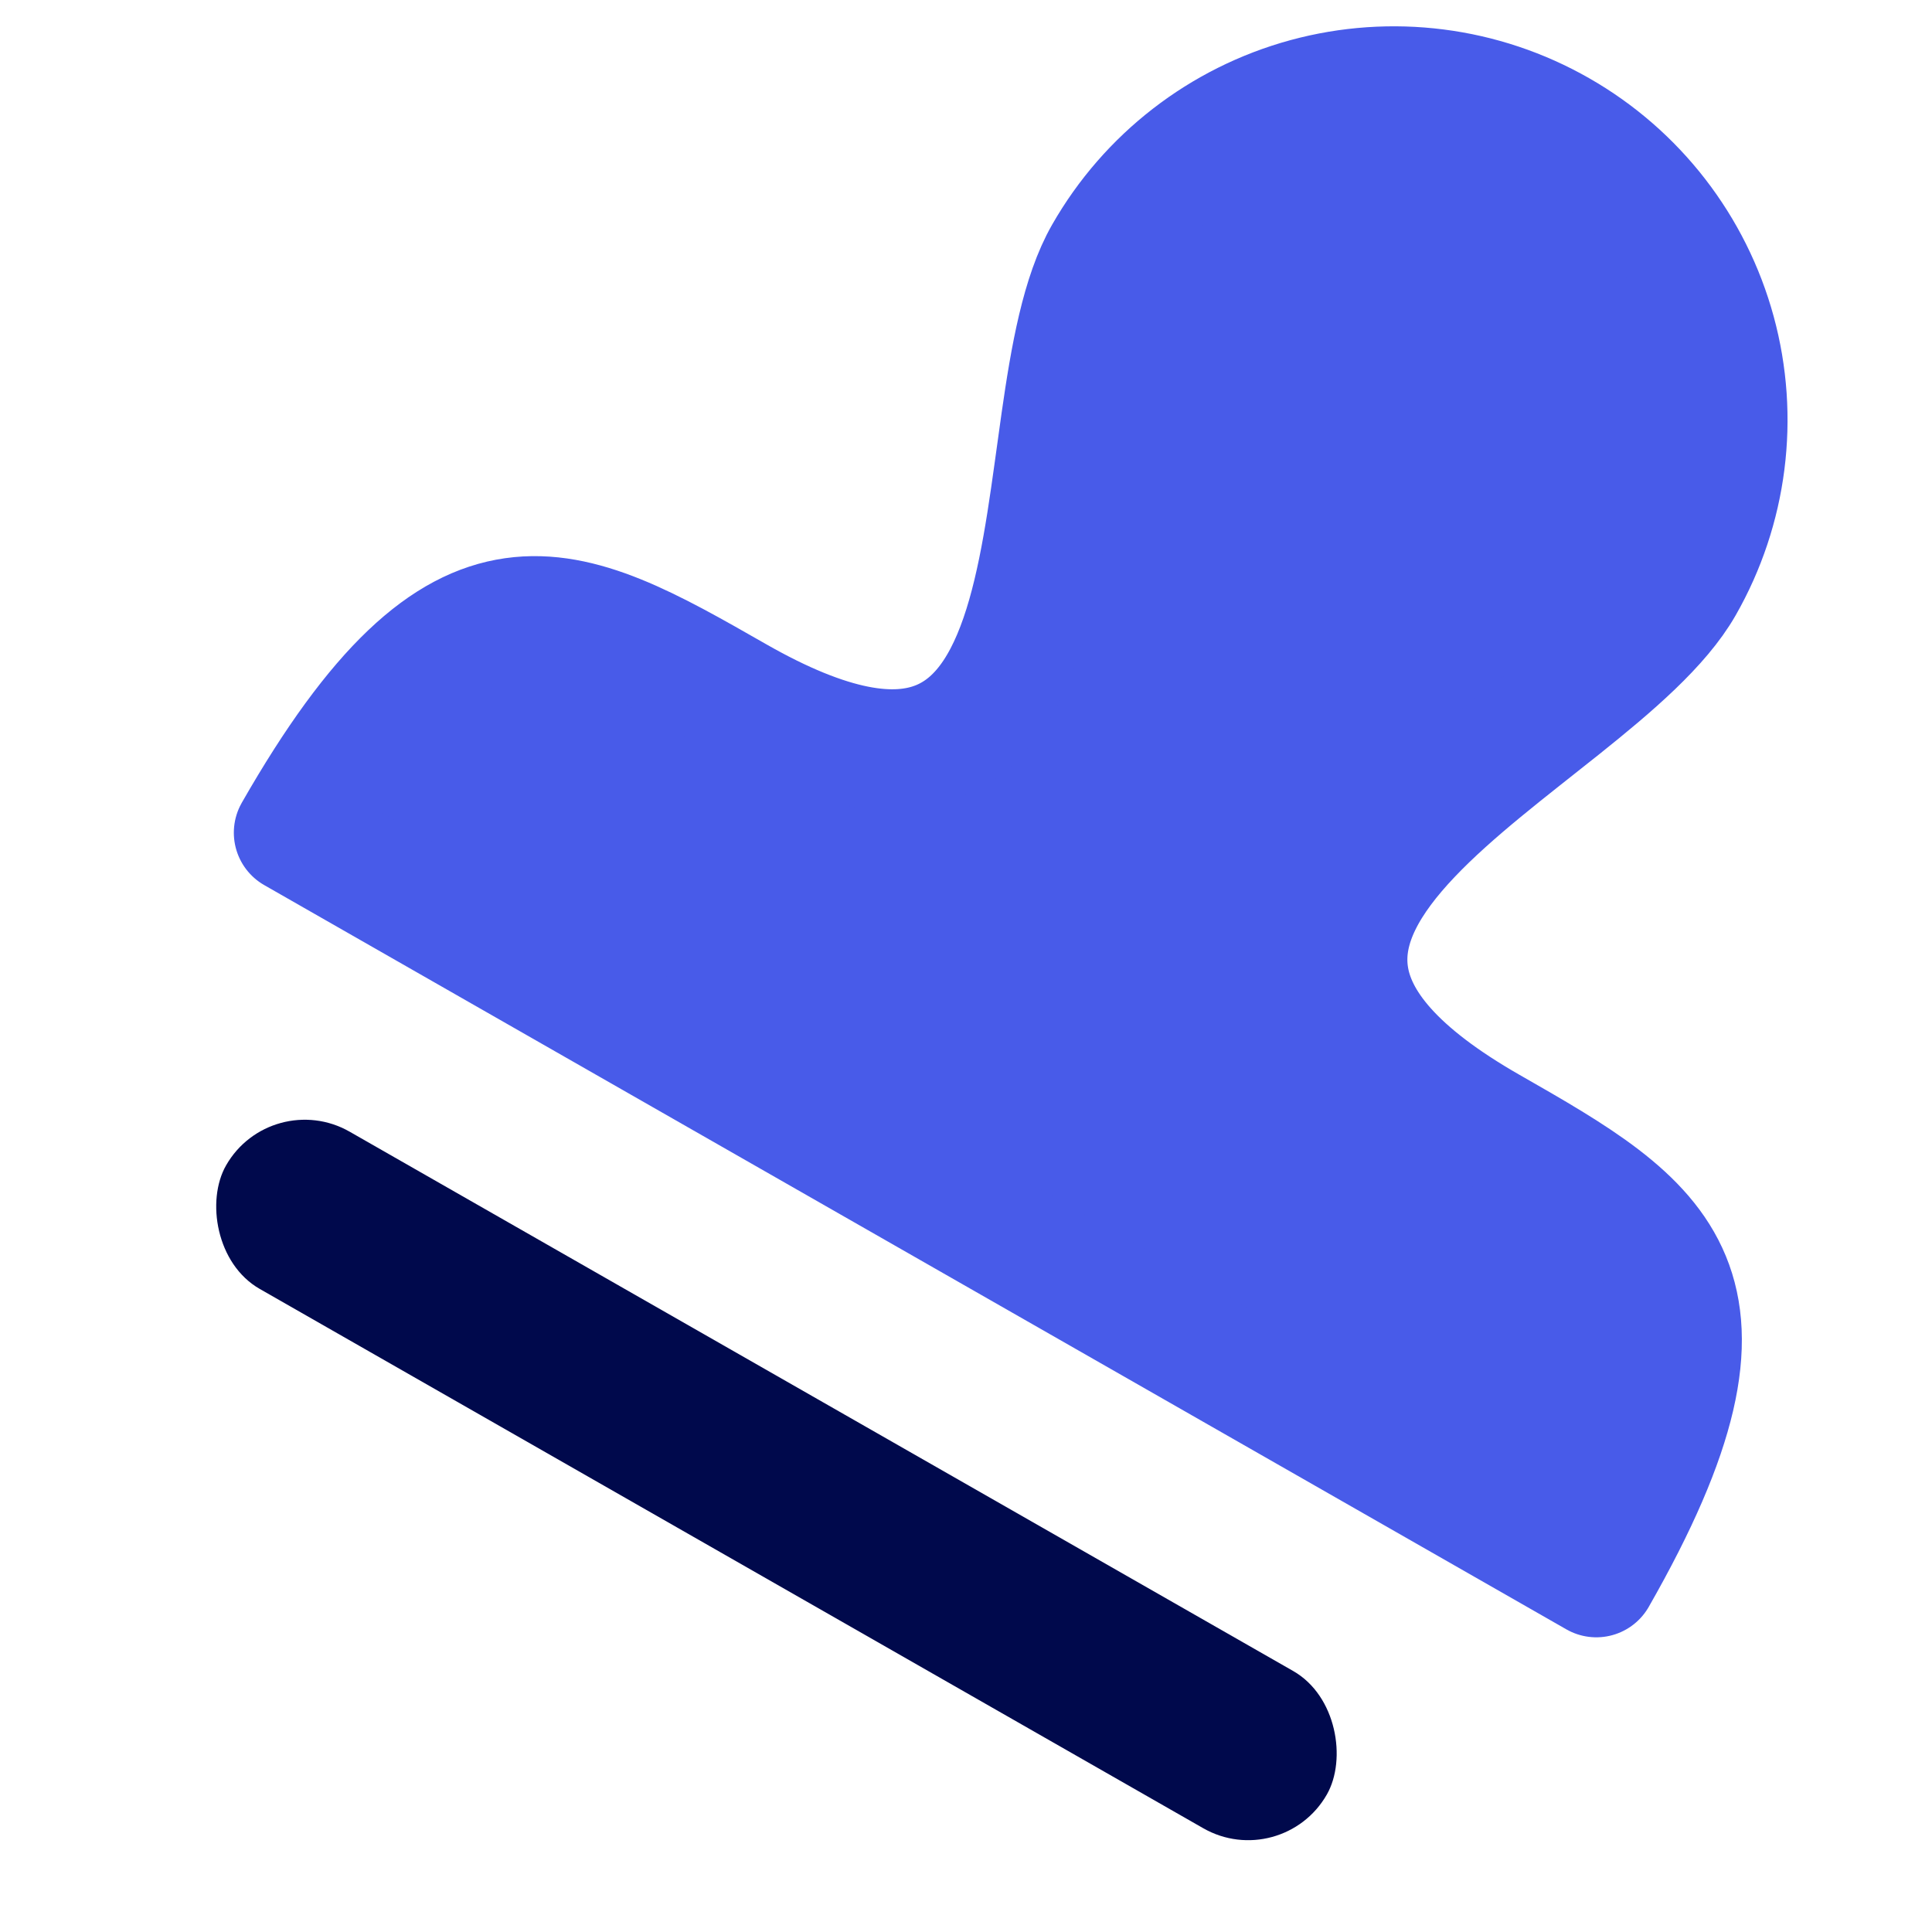
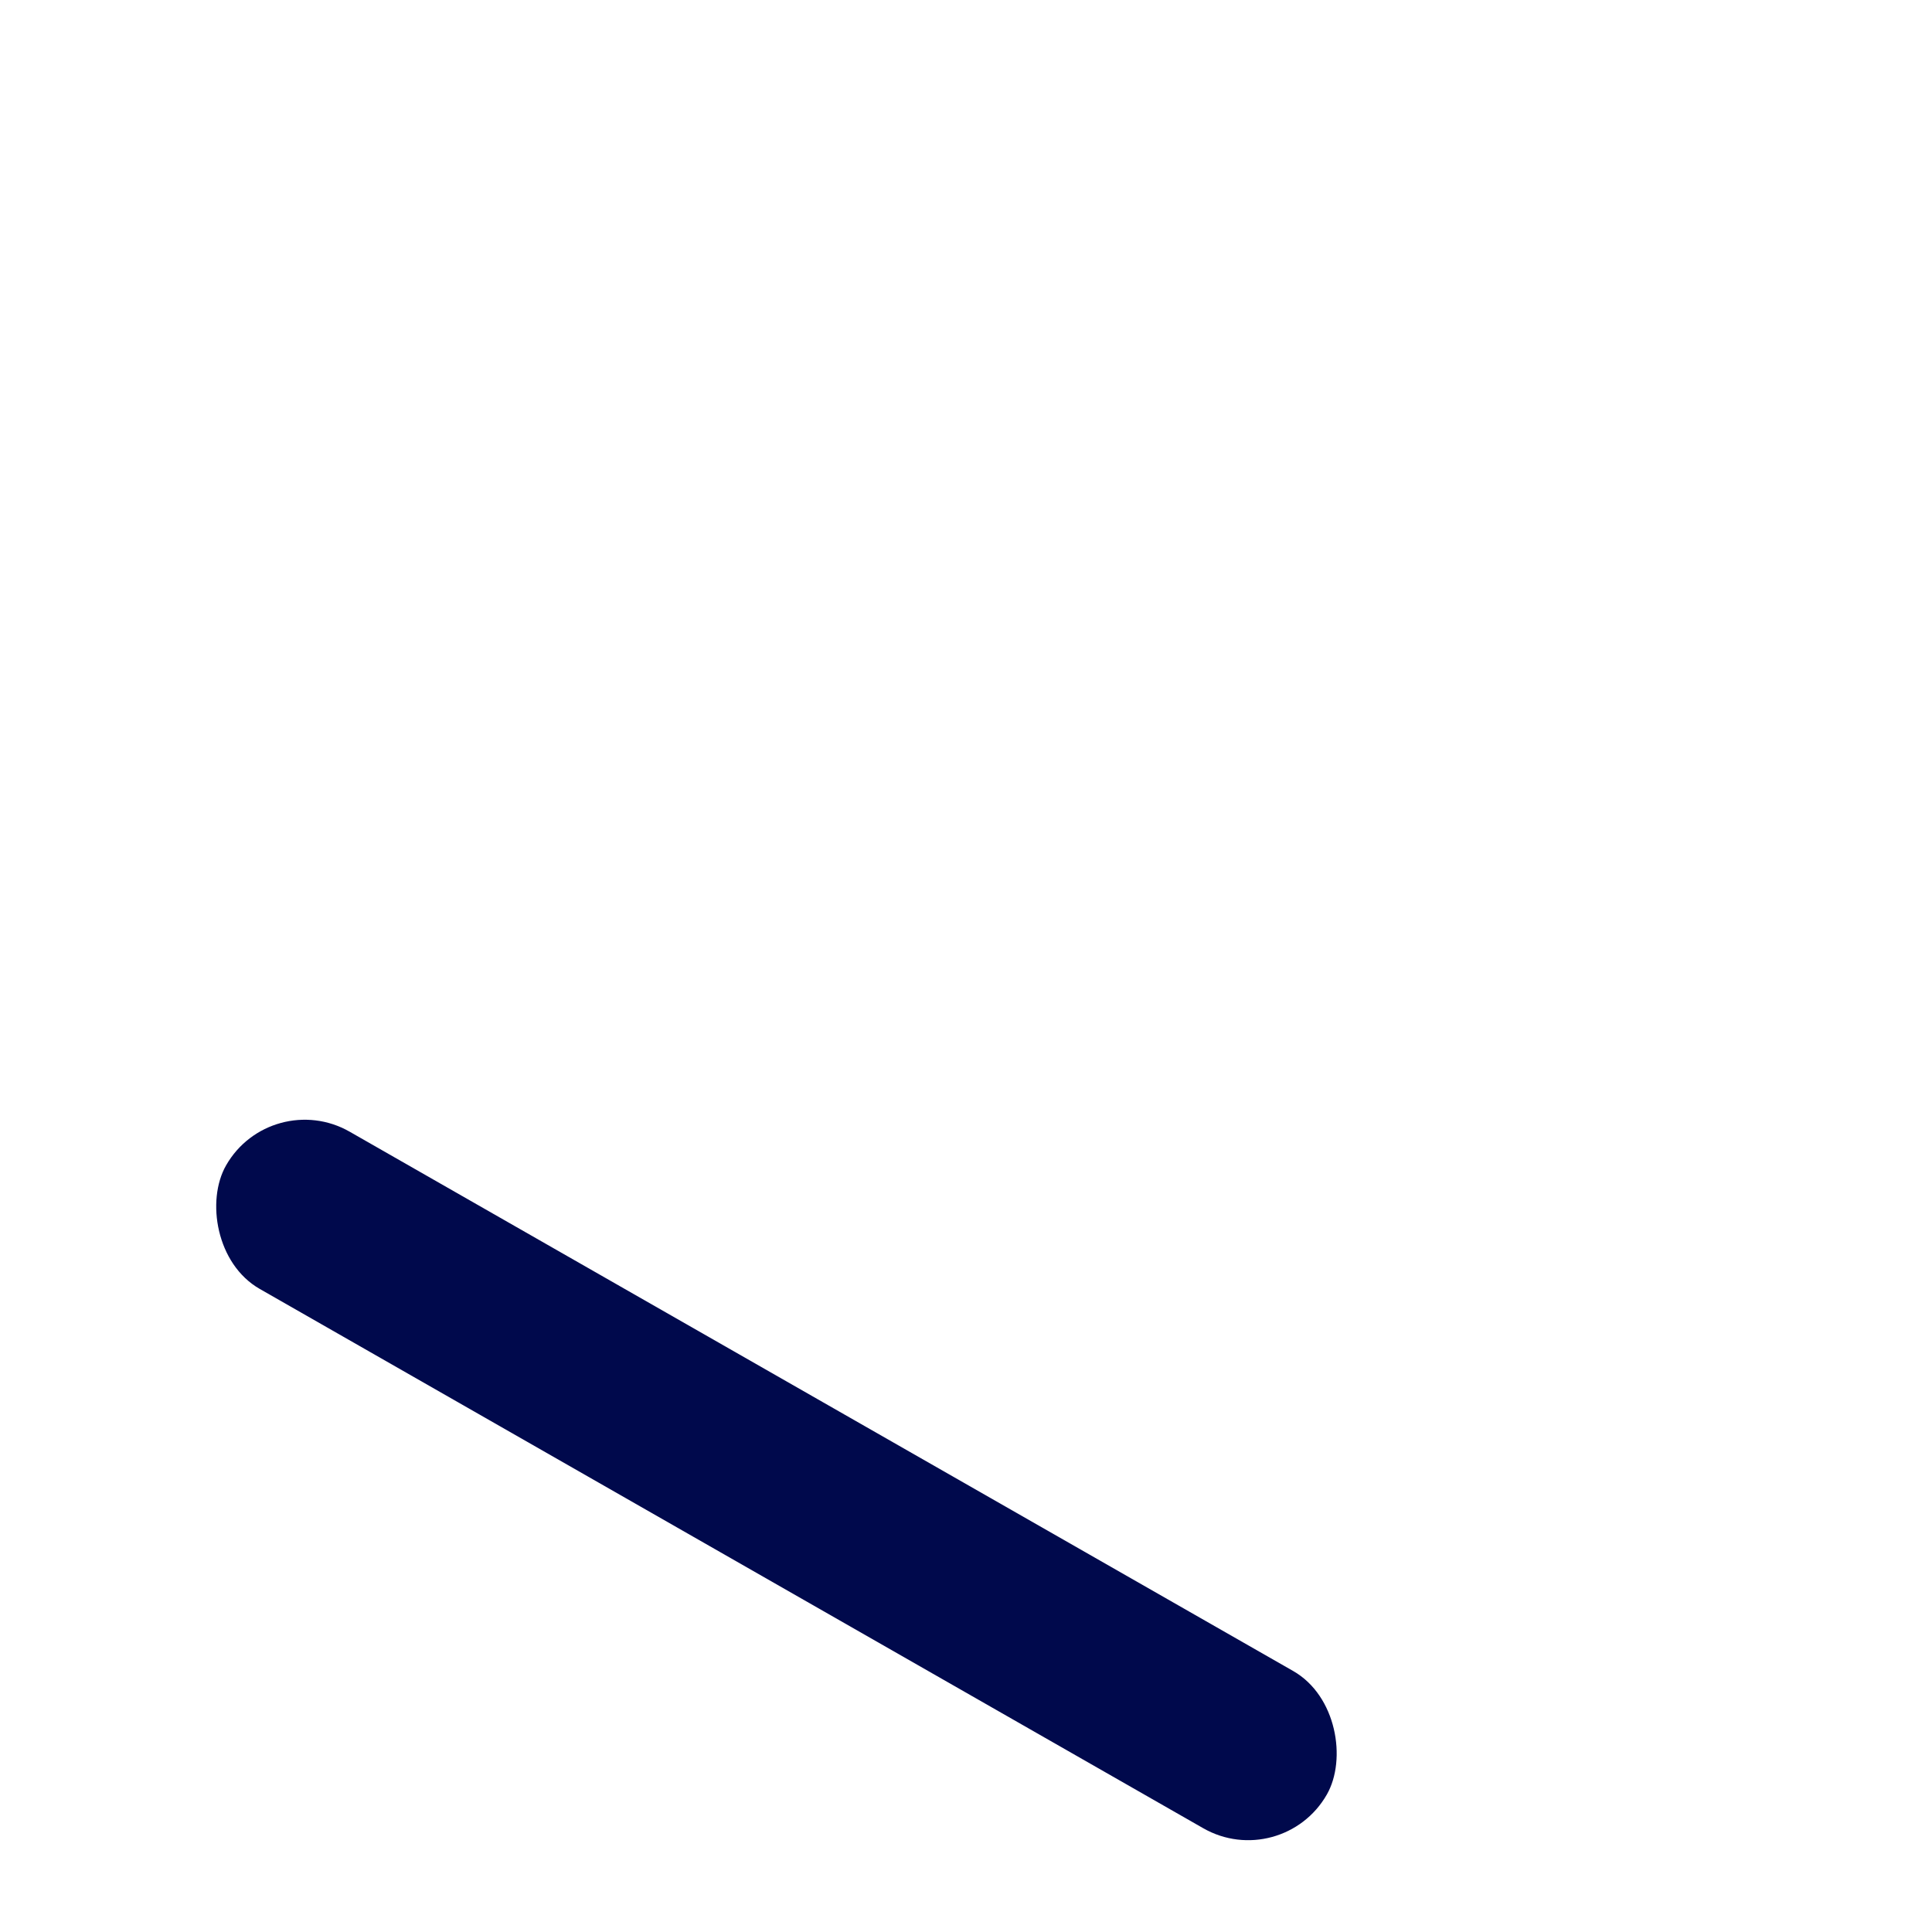
<svg xmlns="http://www.w3.org/2000/svg" width="32" height="32" viewBox="0 0 32 32" fill="none">
  <g clip-path="url(#clip0_838_6756)">
-     <path d="M26.44 26.119L4.873 13.792C7.647 8.94 9.35 9.913 12.188 11.535C18.43 15.103 16.781 6.865 18.295 4.217C19.021 2.946 20.223 2.015 21.635 1.63C23.048 1.245 24.555 1.437 25.826 2.164C27.098 2.89 28.028 4.092 28.413 5.504C28.798 6.917 28.606 8.424 27.88 9.695C26.366 12.343 18.43 15.103 24.672 18.671C27.511 20.294 29.213 21.267 26.44 26.119Z" fill="#485BE9" stroke="#485BE9" stroke-width="2" stroke-linecap="round" stroke-linejoin="round" />
    <rect x="4.489" y="18" width="21" height="3" rx="1.5" transform="rotate(29.752 4.489 18)" fill="#00094C" />
  </g>
  <defs>
    <clipPath id="clip0_838_6756">
      <rect width="32" height="32" fill="white" />
    </clipPath>
  </defs>
</svg>